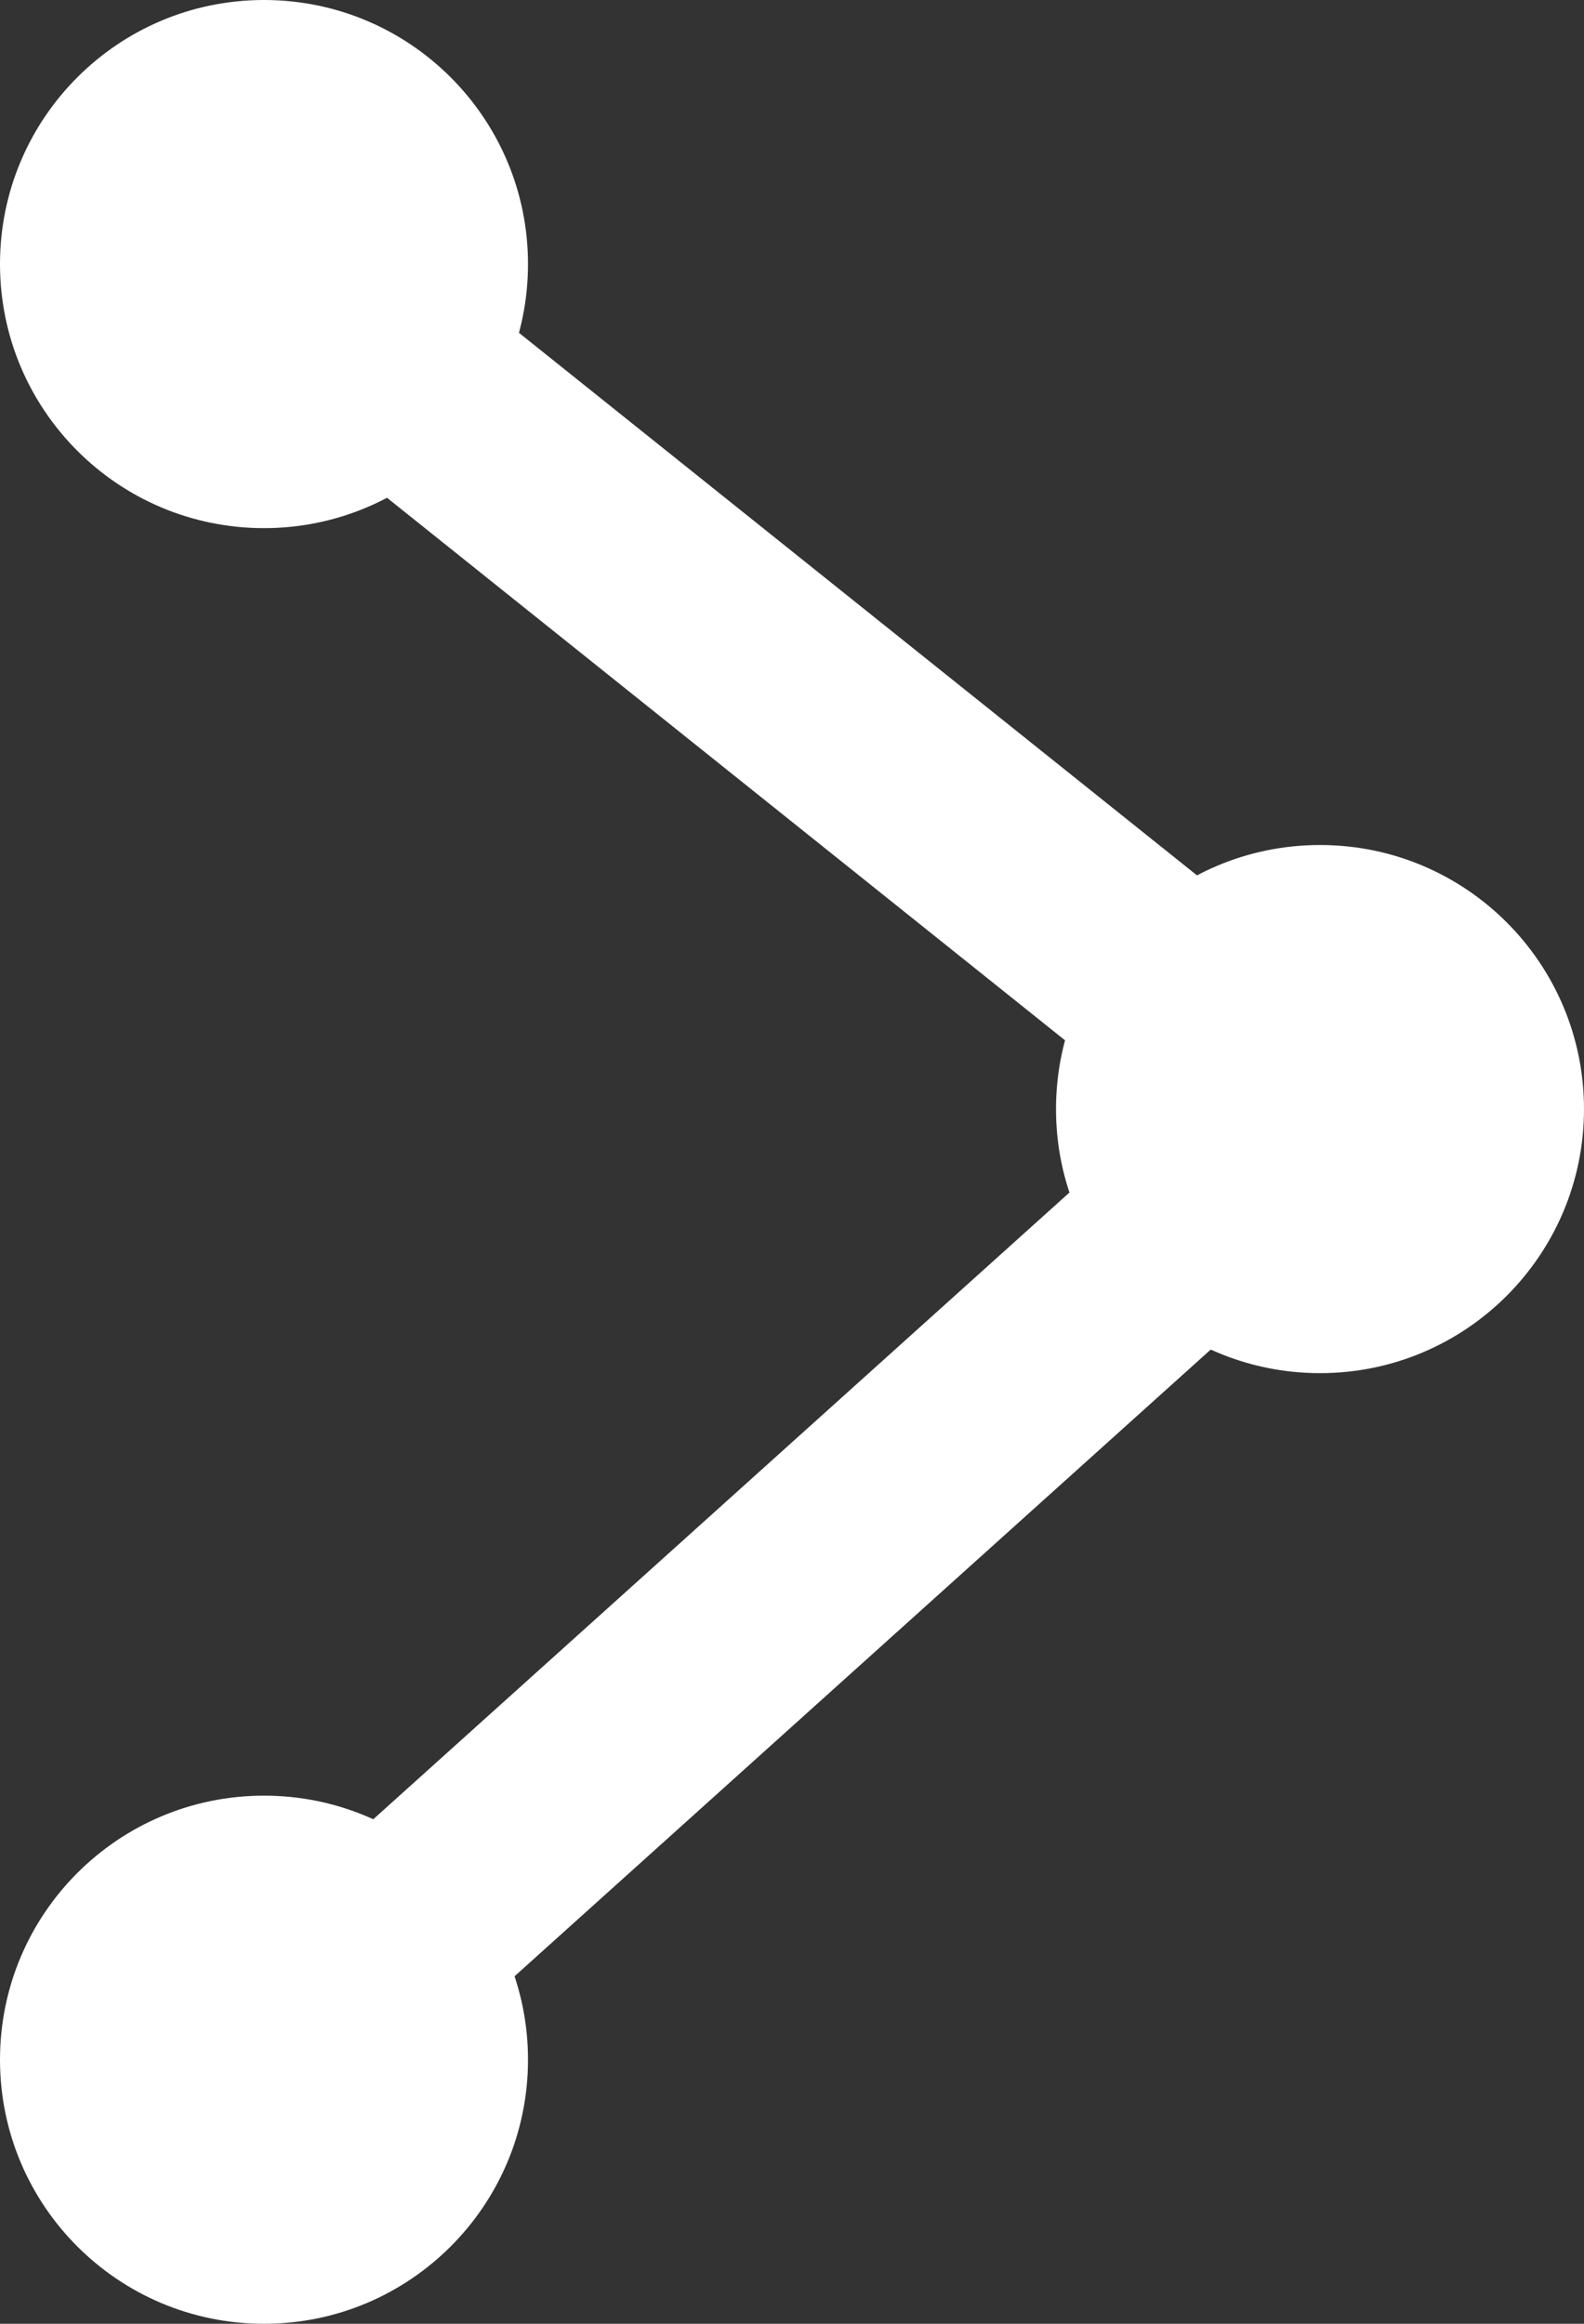
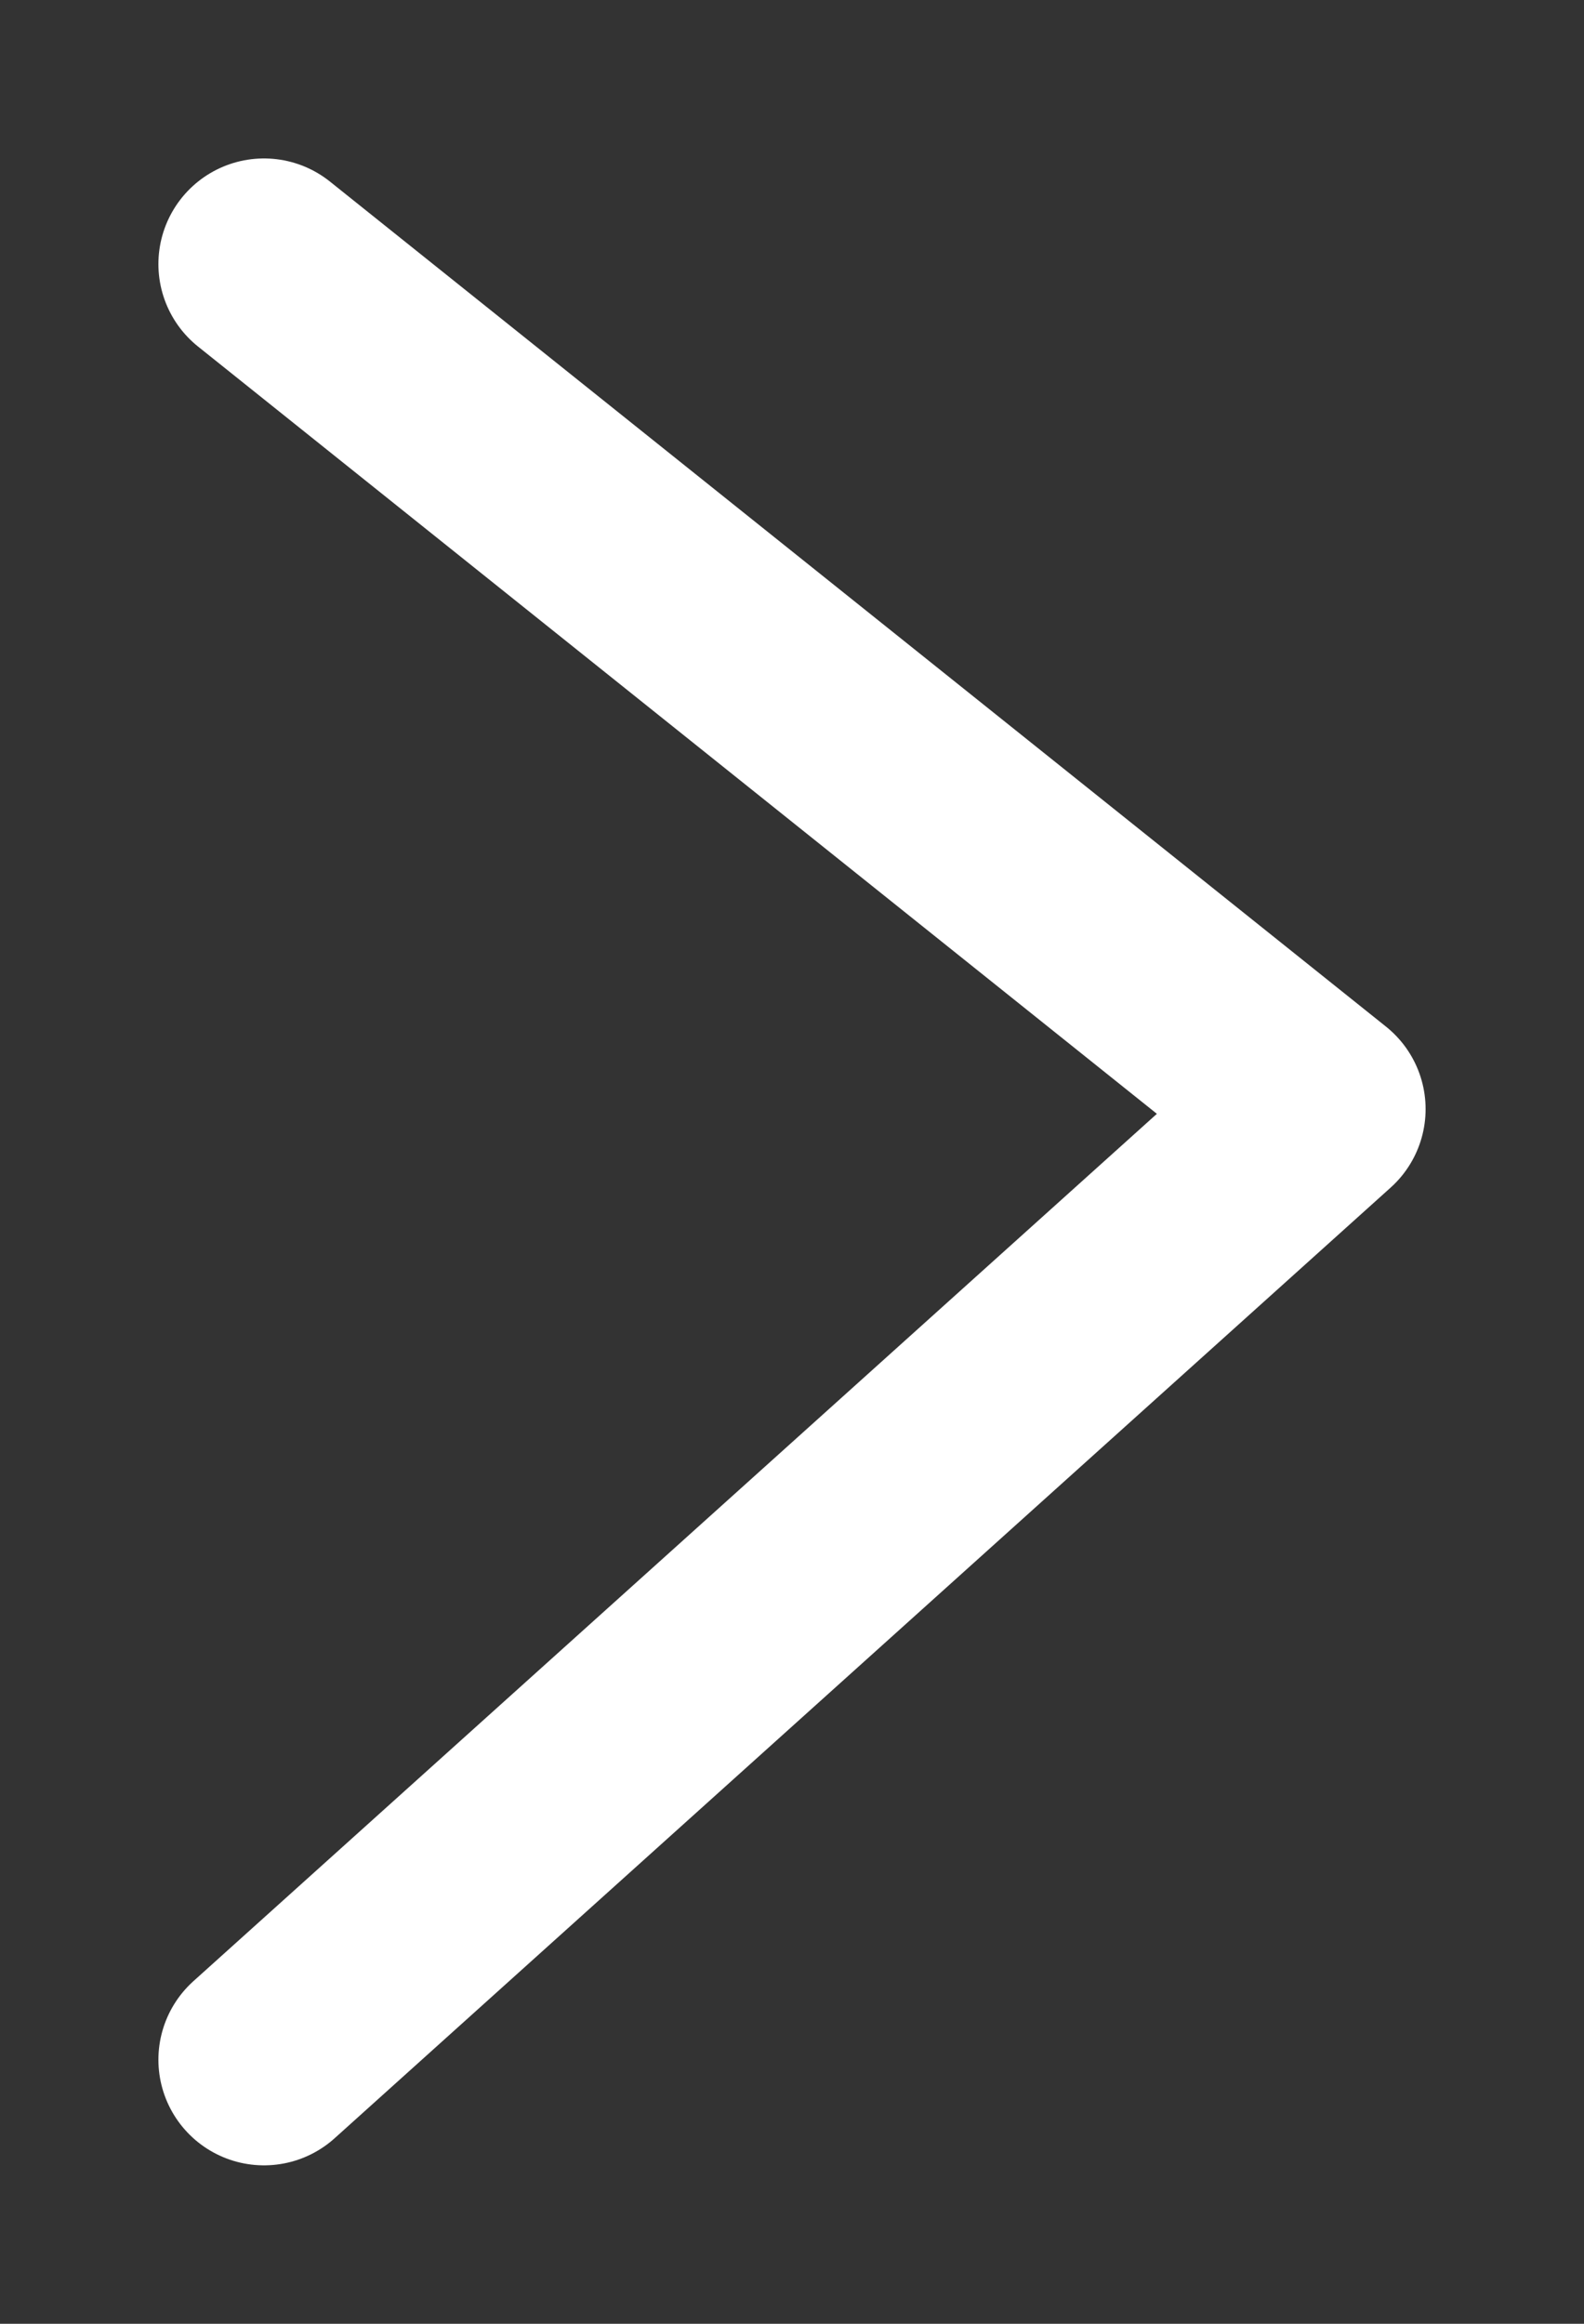
<svg xmlns="http://www.w3.org/2000/svg" width="15" height="22" viewBox="0 0 15 22" fill="none">
  <rect x="0" y="0" width="15" height="22" fill="#333333" stroke="none" />
-   <path d="M12.5 13C13.881 13 15 11.881 15 10.5C15 9.119 13.881 8 12.5 8C11.119 8 10 9.119 10 10.5C10 11.881 11.119 13 12.5 13Z" fill="white" />
  <path d="M2.5 2.5L12.5 10.5L2.5 19.5" stroke="white" stroke-width="2" stroke-linecap="round" stroke-linejoin="round" />
-   <path d="M2.5 5C3.881 5 5 3.881 5 2.5C5 1.119 3.881 0 2.5 0C1.119 0 0 1.119 0 2.5C0 3.881 1.119 5 2.5 5Z" fill="white" />
-   <path d="M2.5 22C3.881 22 5 20.881 5 19.5C5 18.119 3.881 17 2.5 17C1.119 17 0 18.119 0 19.5C0 20.881 1.119 22 2.5 22Z" fill="white" />
</svg>